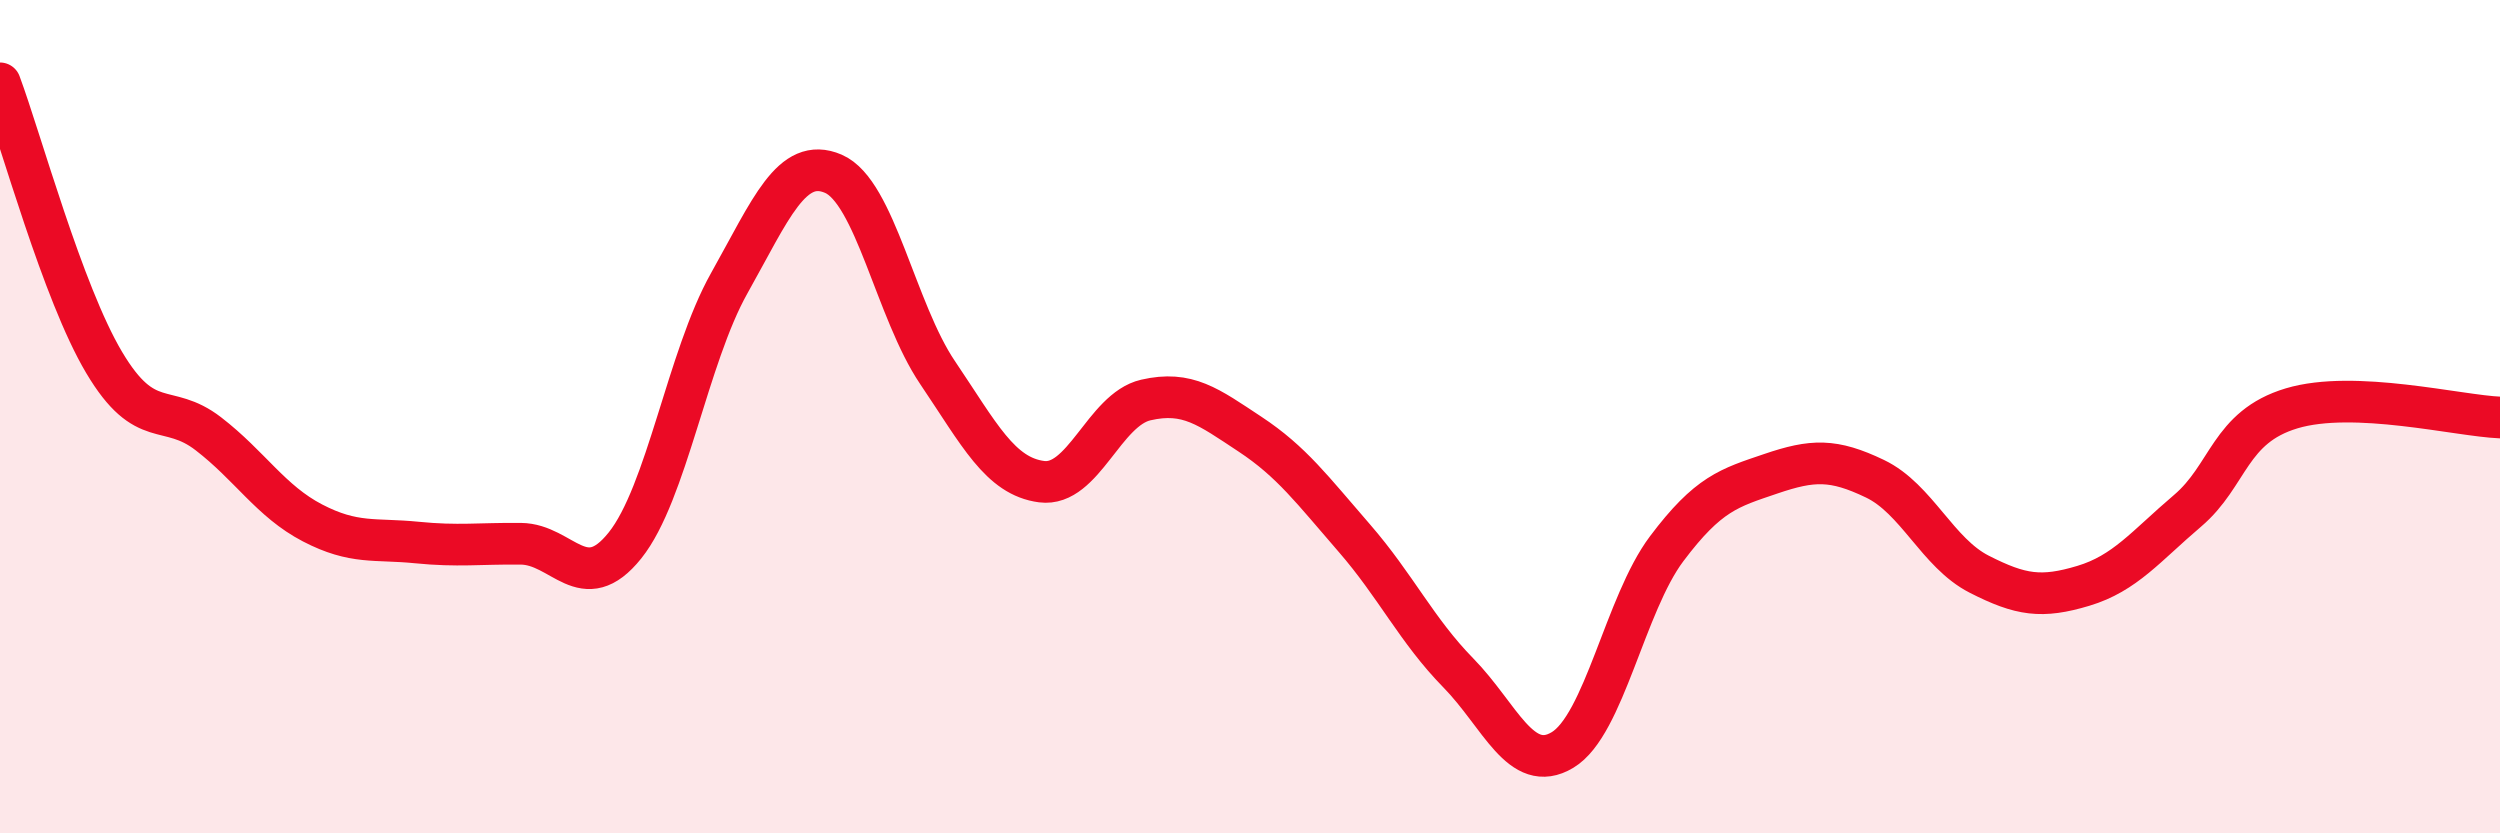
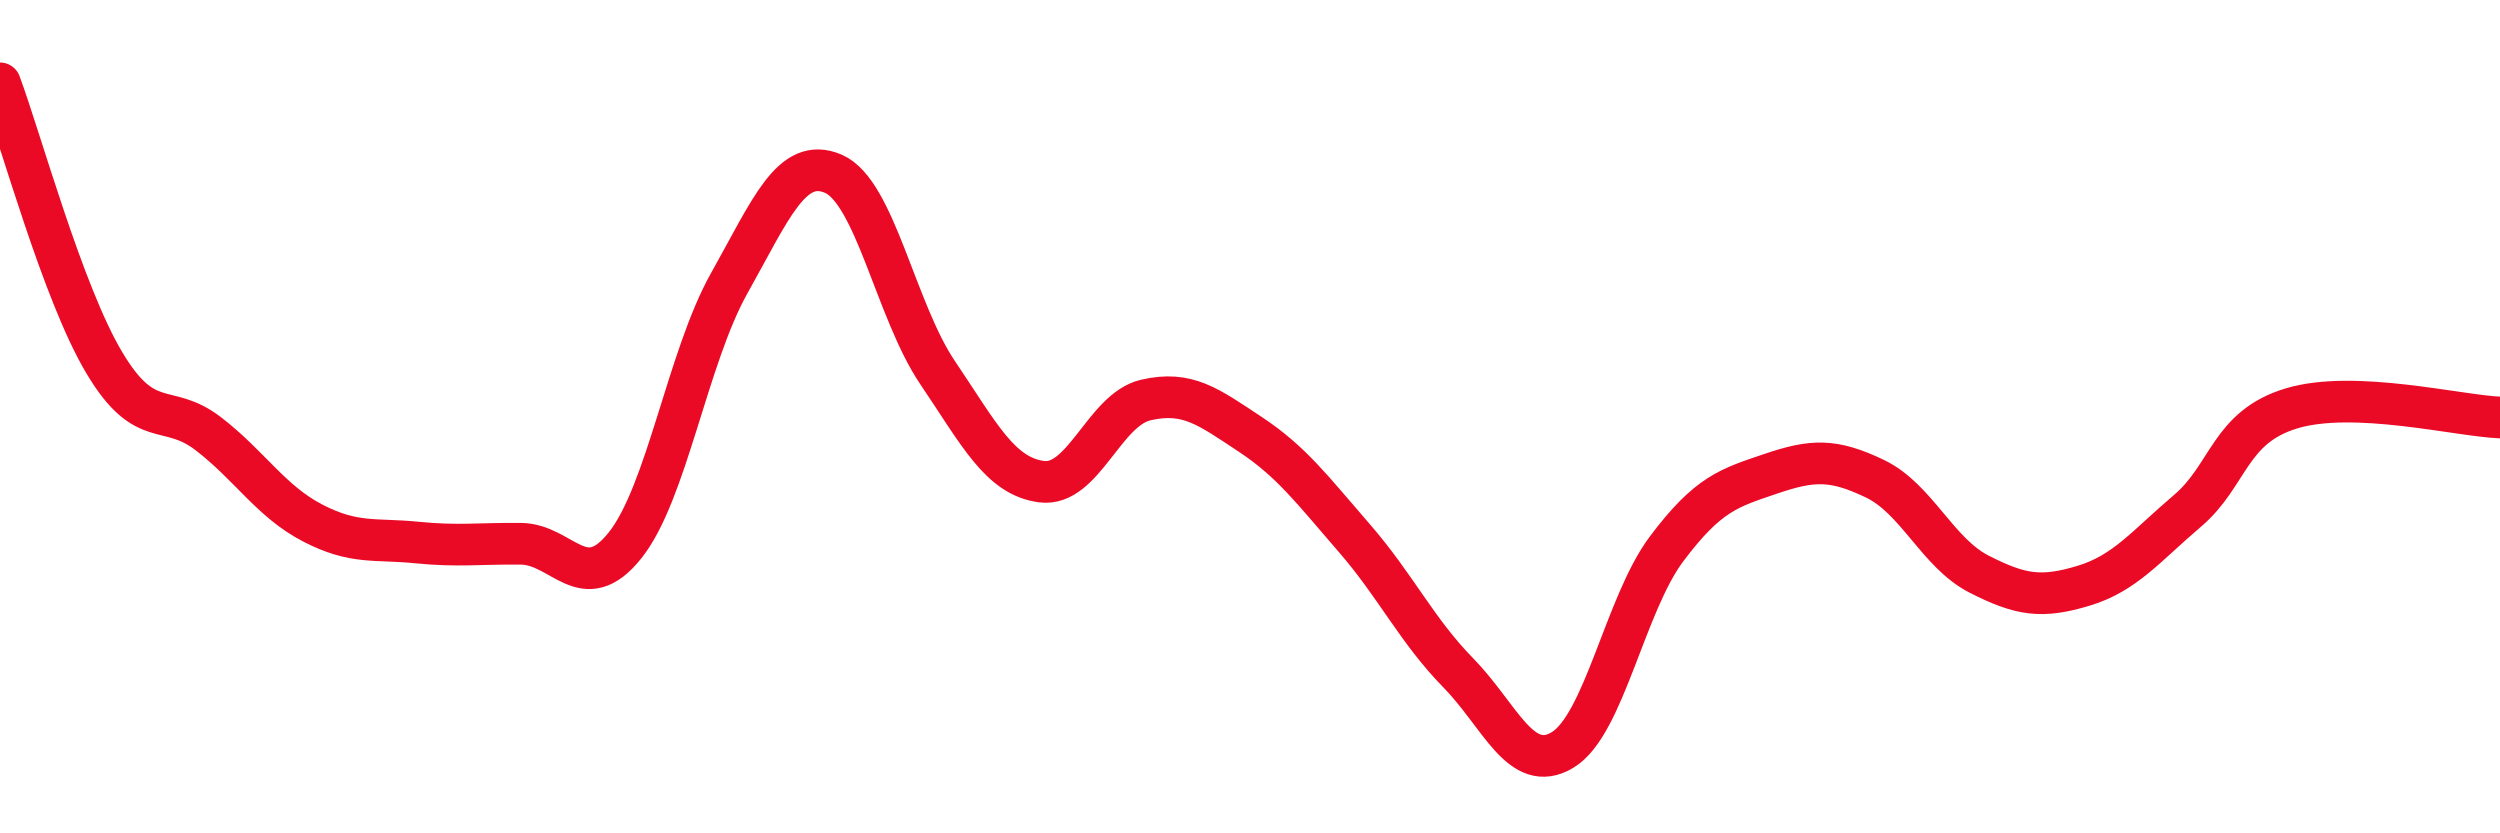
<svg xmlns="http://www.w3.org/2000/svg" width="60" height="20" viewBox="0 0 60 20">
-   <path d="M 0,2 C 0.5,3.34 1.5,7.02 2.5,8.7 C 3.5,10.38 4,9.64 5,10.41 C 6,11.18 6.5,12.03 7.5,12.55 C 8.5,13.07 9,12.92 10,13.02 C 11,13.12 11.5,13.04 12.5,13.05 C 13.5,13.06 14,14.34 15,13.09 C 16,11.84 16.5,8.58 17.5,6.8 C 18.5,5.02 19,3.74 20,4.17 C 21,4.6 21.5,7.46 22.5,8.94 C 23.5,10.42 24,11.43 25,11.56 C 26,11.69 26.5,9.83 27.5,9.6 C 28.5,9.37 29,9.76 30,10.42 C 31,11.08 31.5,11.76 32.5,12.91 C 33.5,14.06 34,15.13 35,16.15 C 36,17.17 36.5,18.6 37.5,18 C 38.5,17.4 39,14.5 40,13.17 C 41,11.84 41.5,11.71 42.5,11.37 C 43.5,11.03 44,11.01 45,11.49 C 46,11.97 46.5,13.27 47.5,13.78 C 48.5,14.29 49,14.36 50,14.06 C 51,13.76 51.5,13.11 52.5,12.26 C 53.5,11.41 53.5,10.25 55,9.8 C 56.5,9.35 59,9.98 60,10.02L60 20L0 20Z" fill="#EB0A25" opacity="0.1" stroke-linecap="round" stroke-linejoin="round" />
  <path d="M 0,2 C 0.5,3.34 1.5,7.02 2.5,8.7 C 3.5,10.38 4,9.64 5,10.41 C 6,11.18 6.5,12.03 7.5,12.55 C 8.5,13.07 9,12.92 10,13.02 C 11,13.12 11.5,13.04 12.5,13.05 C 13.5,13.06 14,14.34 15,13.09 C 16,11.84 16.5,8.58 17.5,6.8 C 18.5,5.02 19,3.74 20,4.17 C 21,4.6 21.5,7.46 22.5,8.94 C 23.5,10.42 24,11.43 25,11.56 C 26,11.69 26.5,9.83 27.5,9.6 C 28.5,9.37 29,9.76 30,10.42 C 31,11.08 31.5,11.76 32.5,12.91 C 33.5,14.06 34,15.13 35,16.15 C 36,17.17 36.5,18.6 37.5,18 C 38.5,17.4 39,14.5 40,13.17 C 41,11.84 41.5,11.71 42.5,11.37 C 43.5,11.03 44,11.01 45,11.49 C 46,11.97 46.5,13.27 47.5,13.78 C 48.5,14.29 49,14.36 50,14.06 C 51,13.76 51.5,13.11 52.5,12.26 C 53.5,11.41 53.5,10.25 55,9.8 C 56.5,9.35 59,9.98 60,10.02" stroke="#EB0A25" stroke-width="1" fill="none" stroke-linecap="round" stroke-linejoin="round" />
</svg>